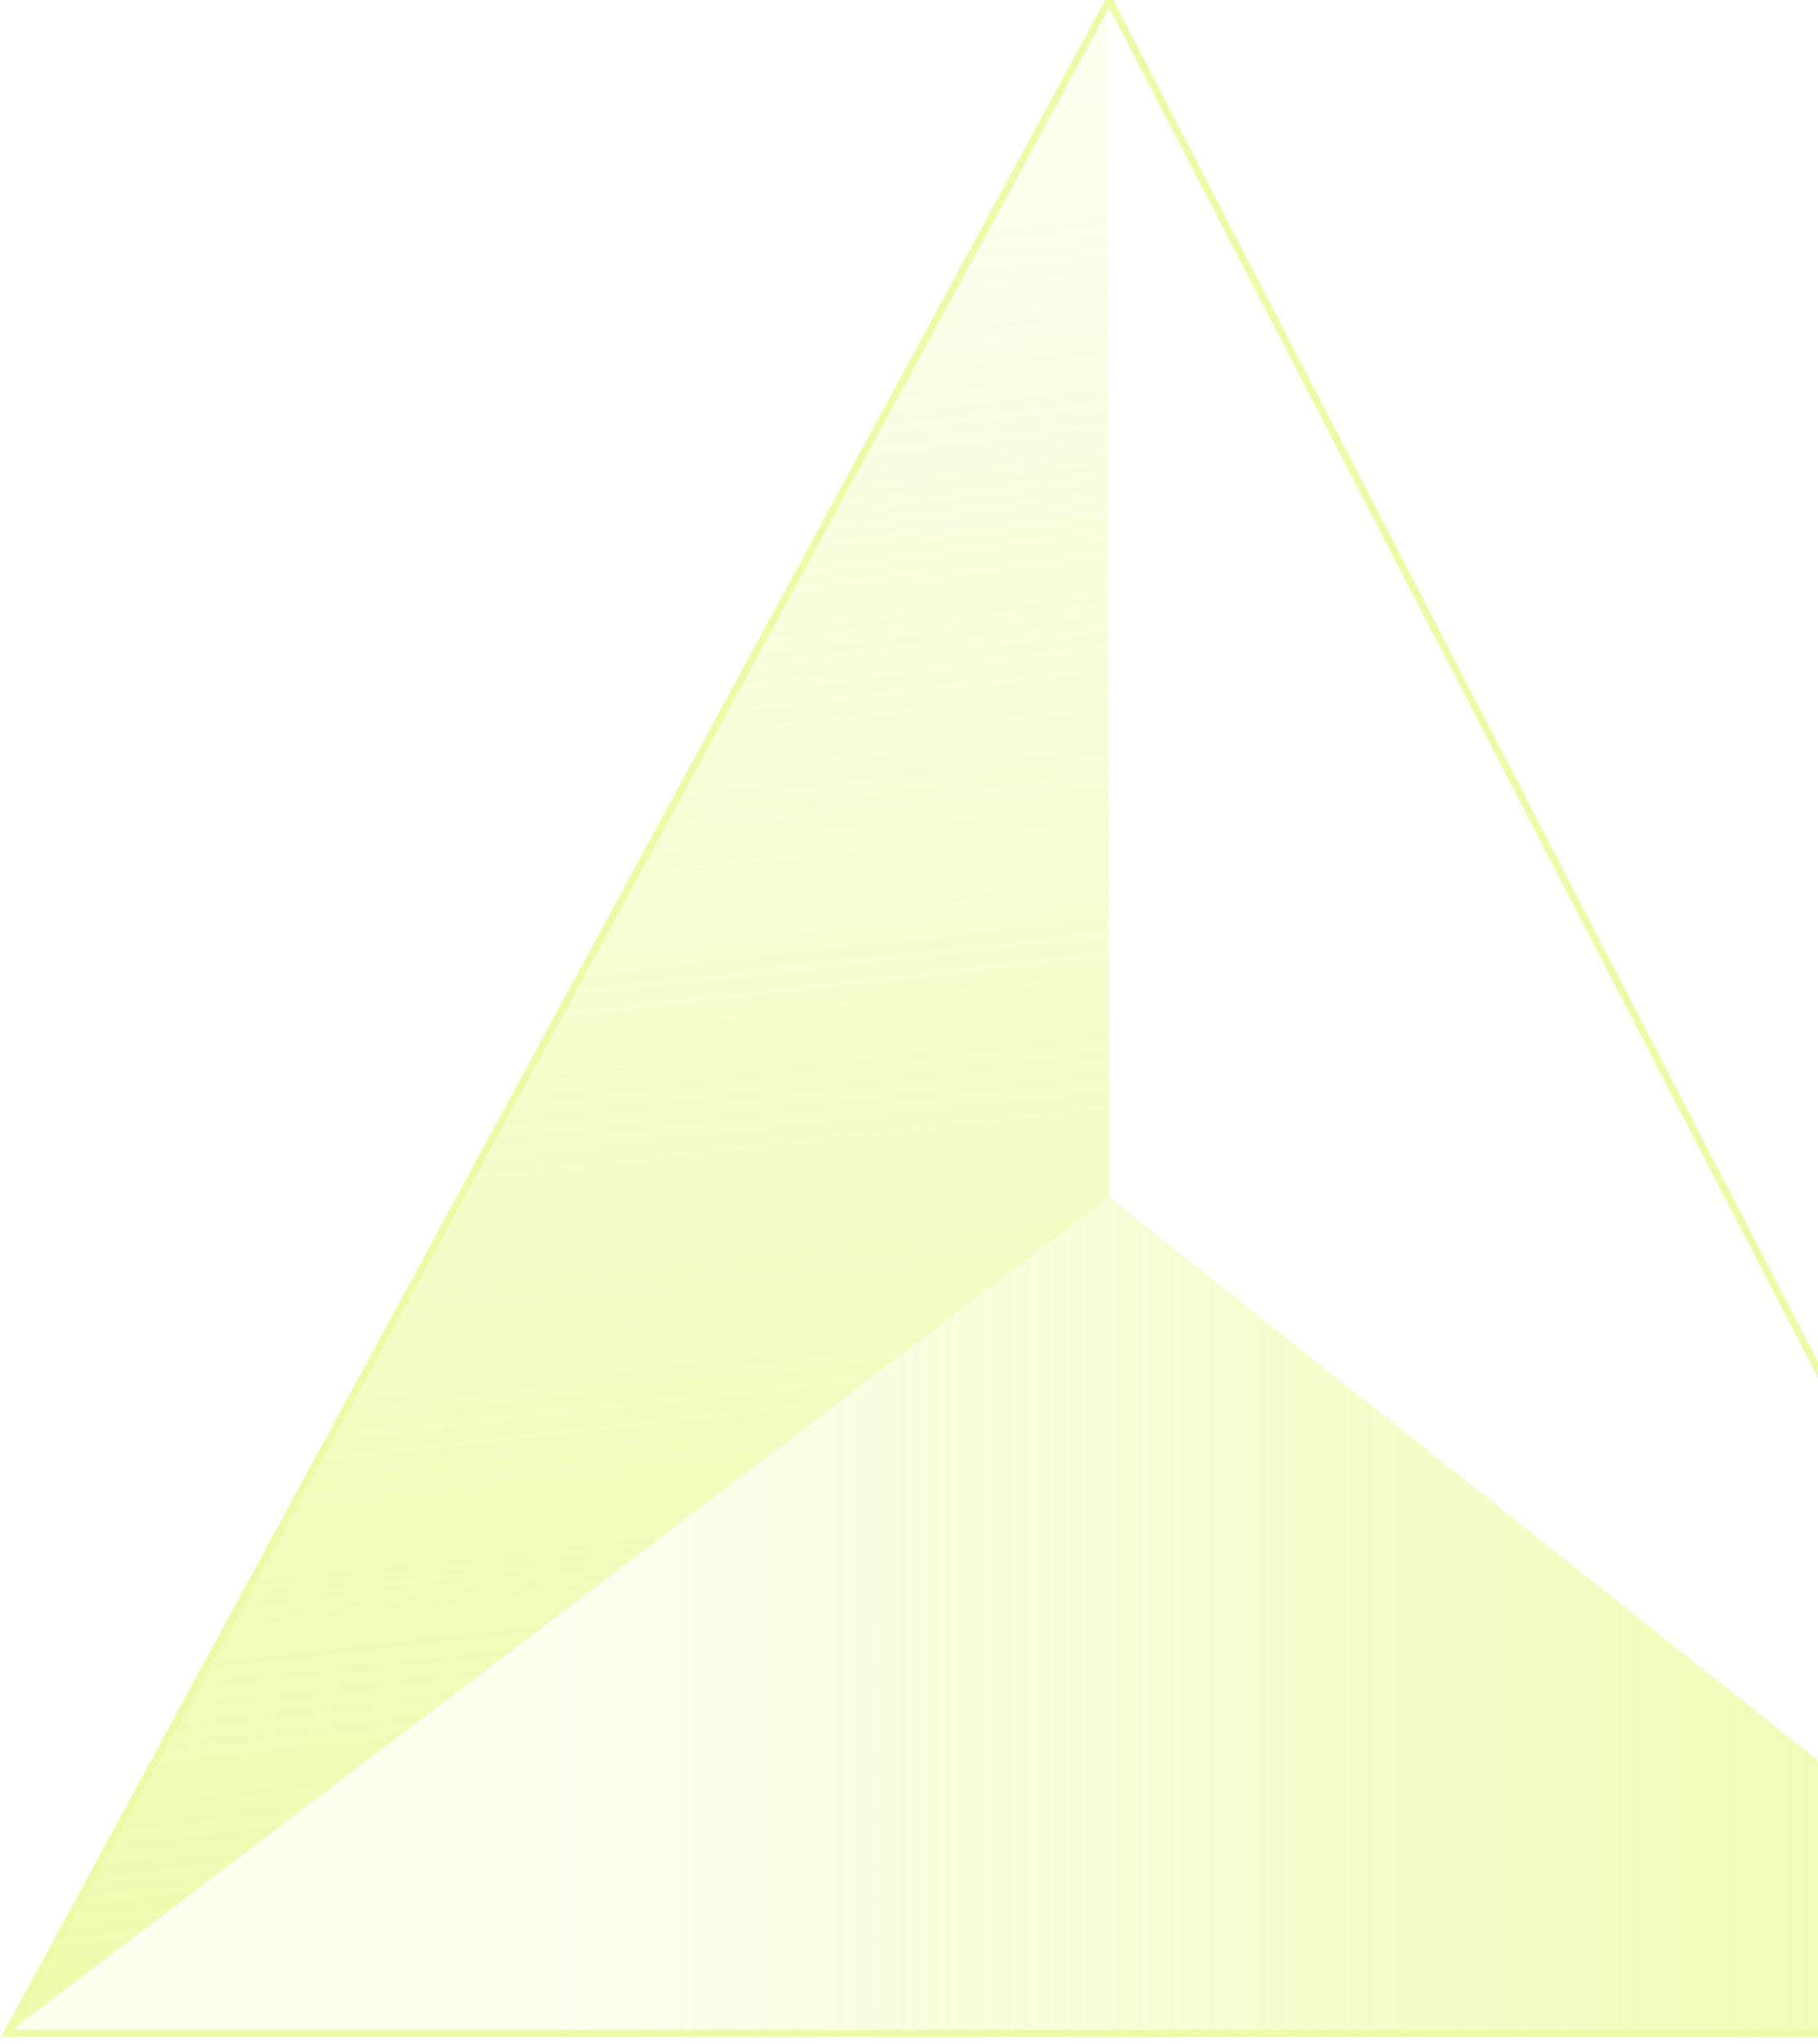
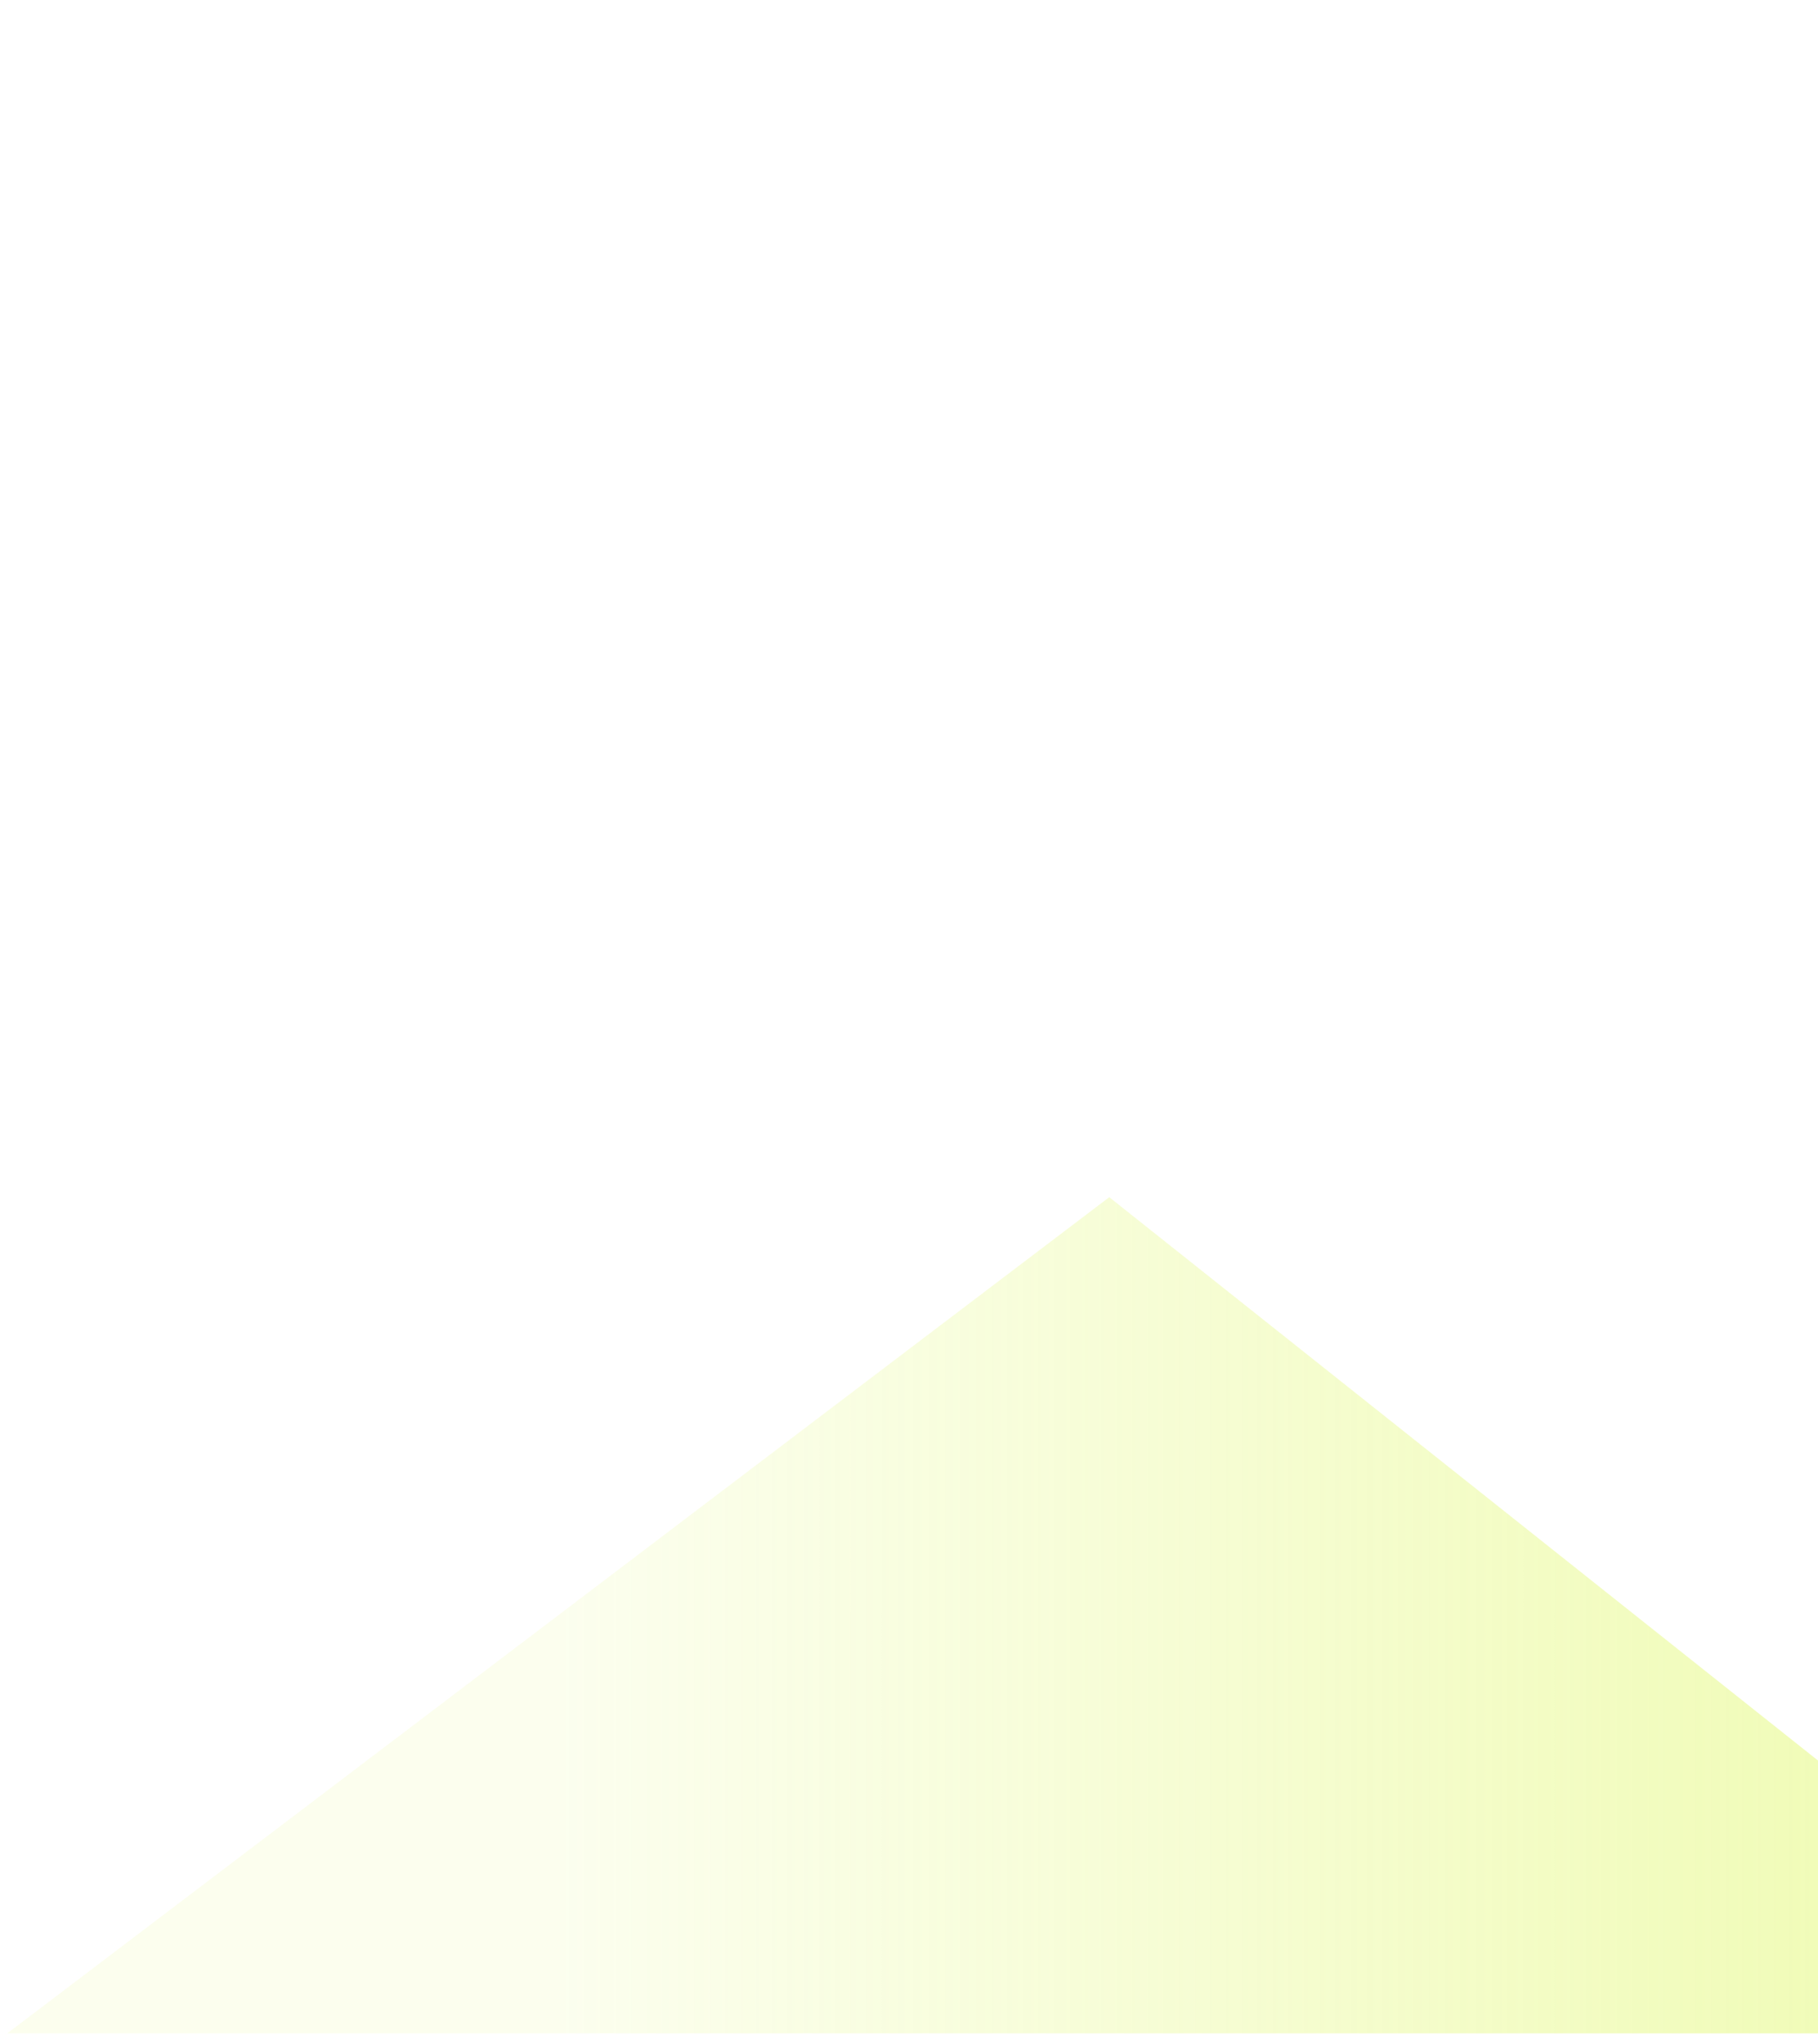
<svg xmlns="http://www.w3.org/2000/svg" width="250px" height="281px" viewBox="0 0 250 281" version="1.1">
  <title>编组 2</title>
  <desc>Created with Sketch.</desc>
  <defs>
    <linearGradient x1="25.882%" y1="100%" x2="100%" y2="100%" id="linearGradient-1">
      <stop stop-color="#DCF754" stop-opacity="0.195" offset="0%" />
      <stop stop-color="#DCF754" offset="100%" />
    </linearGradient>
    <linearGradient x1="75.853%" y1="100%" x2="70.334%" y2="6.37%" id="linearGradient-2">
      <stop stop-color="#DCF754" offset="0%" />
      <stop stop-color="#DCF754" stop-opacity="0.195" offset="100%" />
    </linearGradient>
  </defs>
  <g id="页面-1" stroke="none" stroke-width="1" fill="none" fill-rule="evenodd" opacity="0.5">
    <g id="画板备份-3" transform="translate(-125, -187)">
      <g id="编组-2" transform="translate(126, 187)">
-         <polygon id="路径" stroke="#DCF754" points="151.539 0 296.198 279.537 0 279.537" />
        <polygon id="路径-10" fill="url(#linearGradient-1)" points="296.198 279.537 151.539 164.584 4.26325641e-14 279.537" />
-         <polygon id="路径-10备份" fill="url(#linearGradient-2)" points="151.23 2.27858595e-13 151.539 164.584 -1.3500312e-13 279.537" />
      </g>
    </g>
  </g>
</svg>